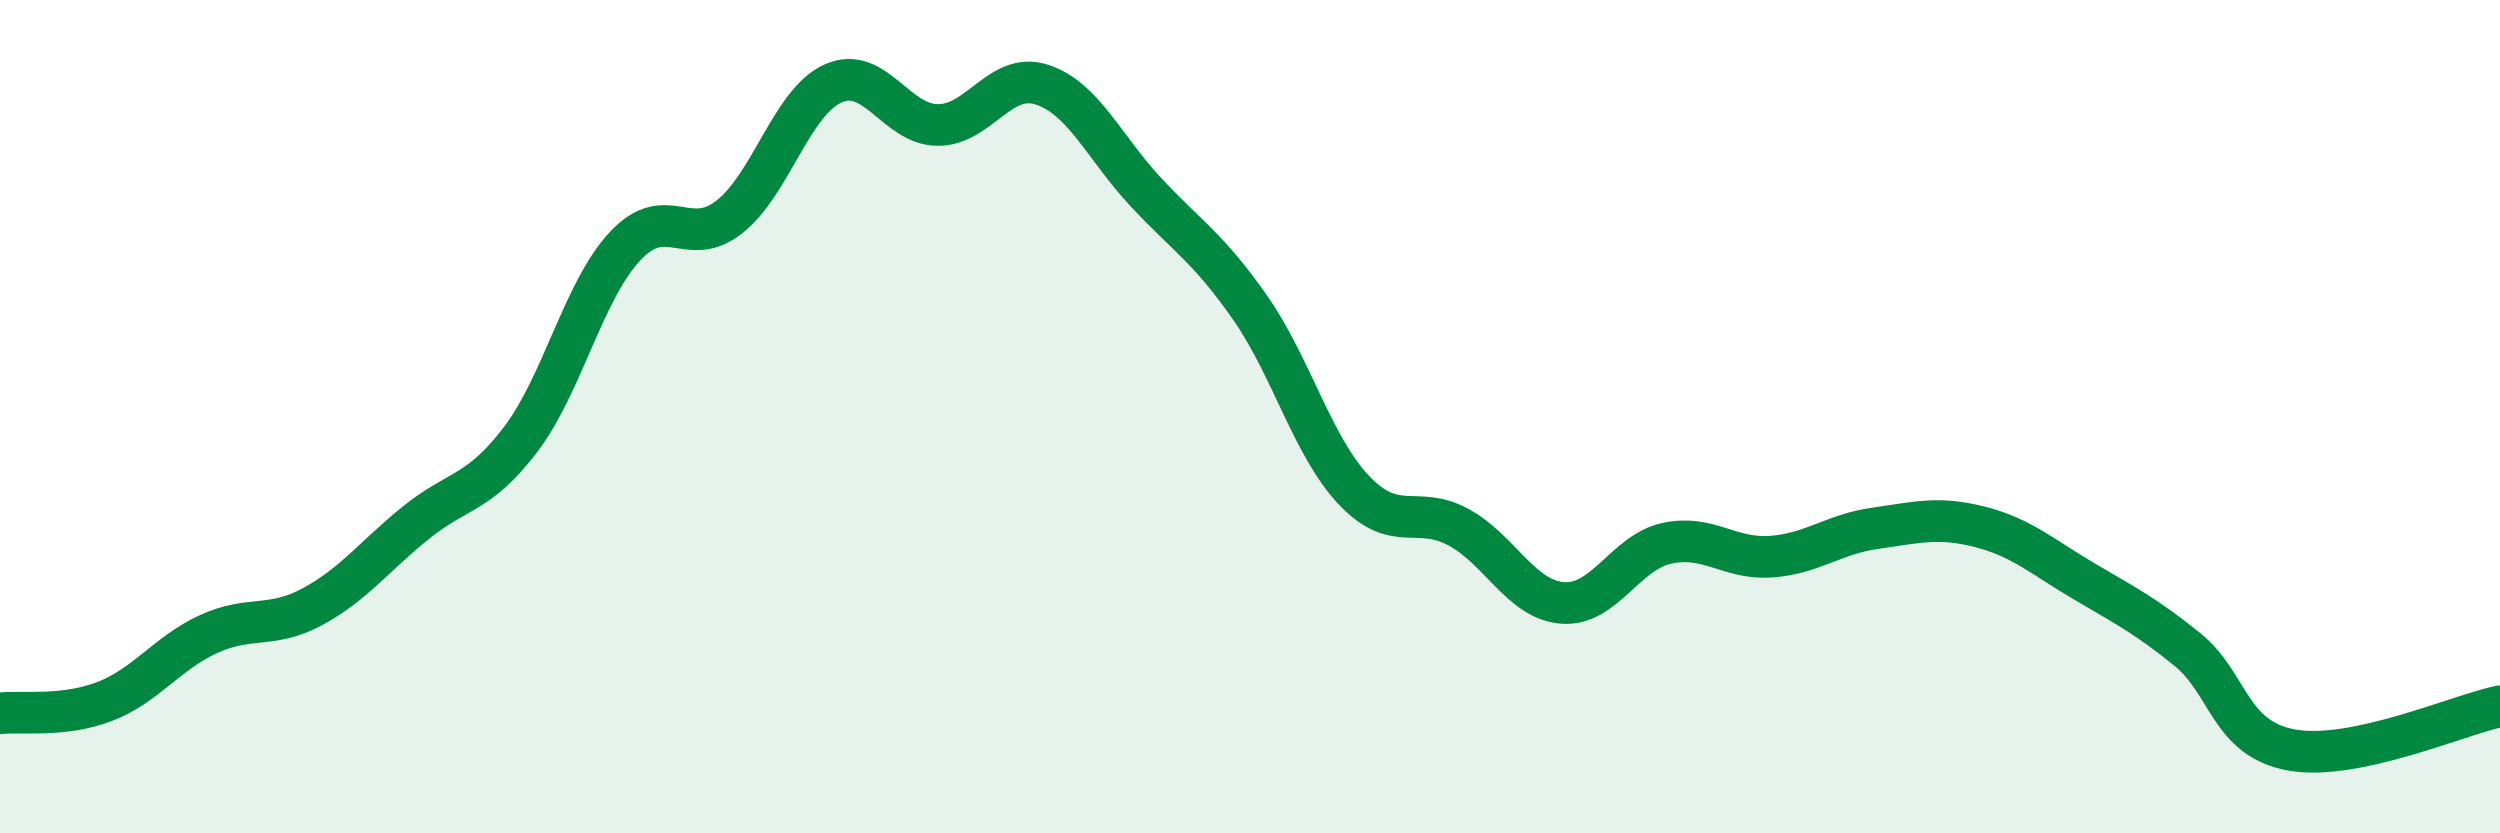
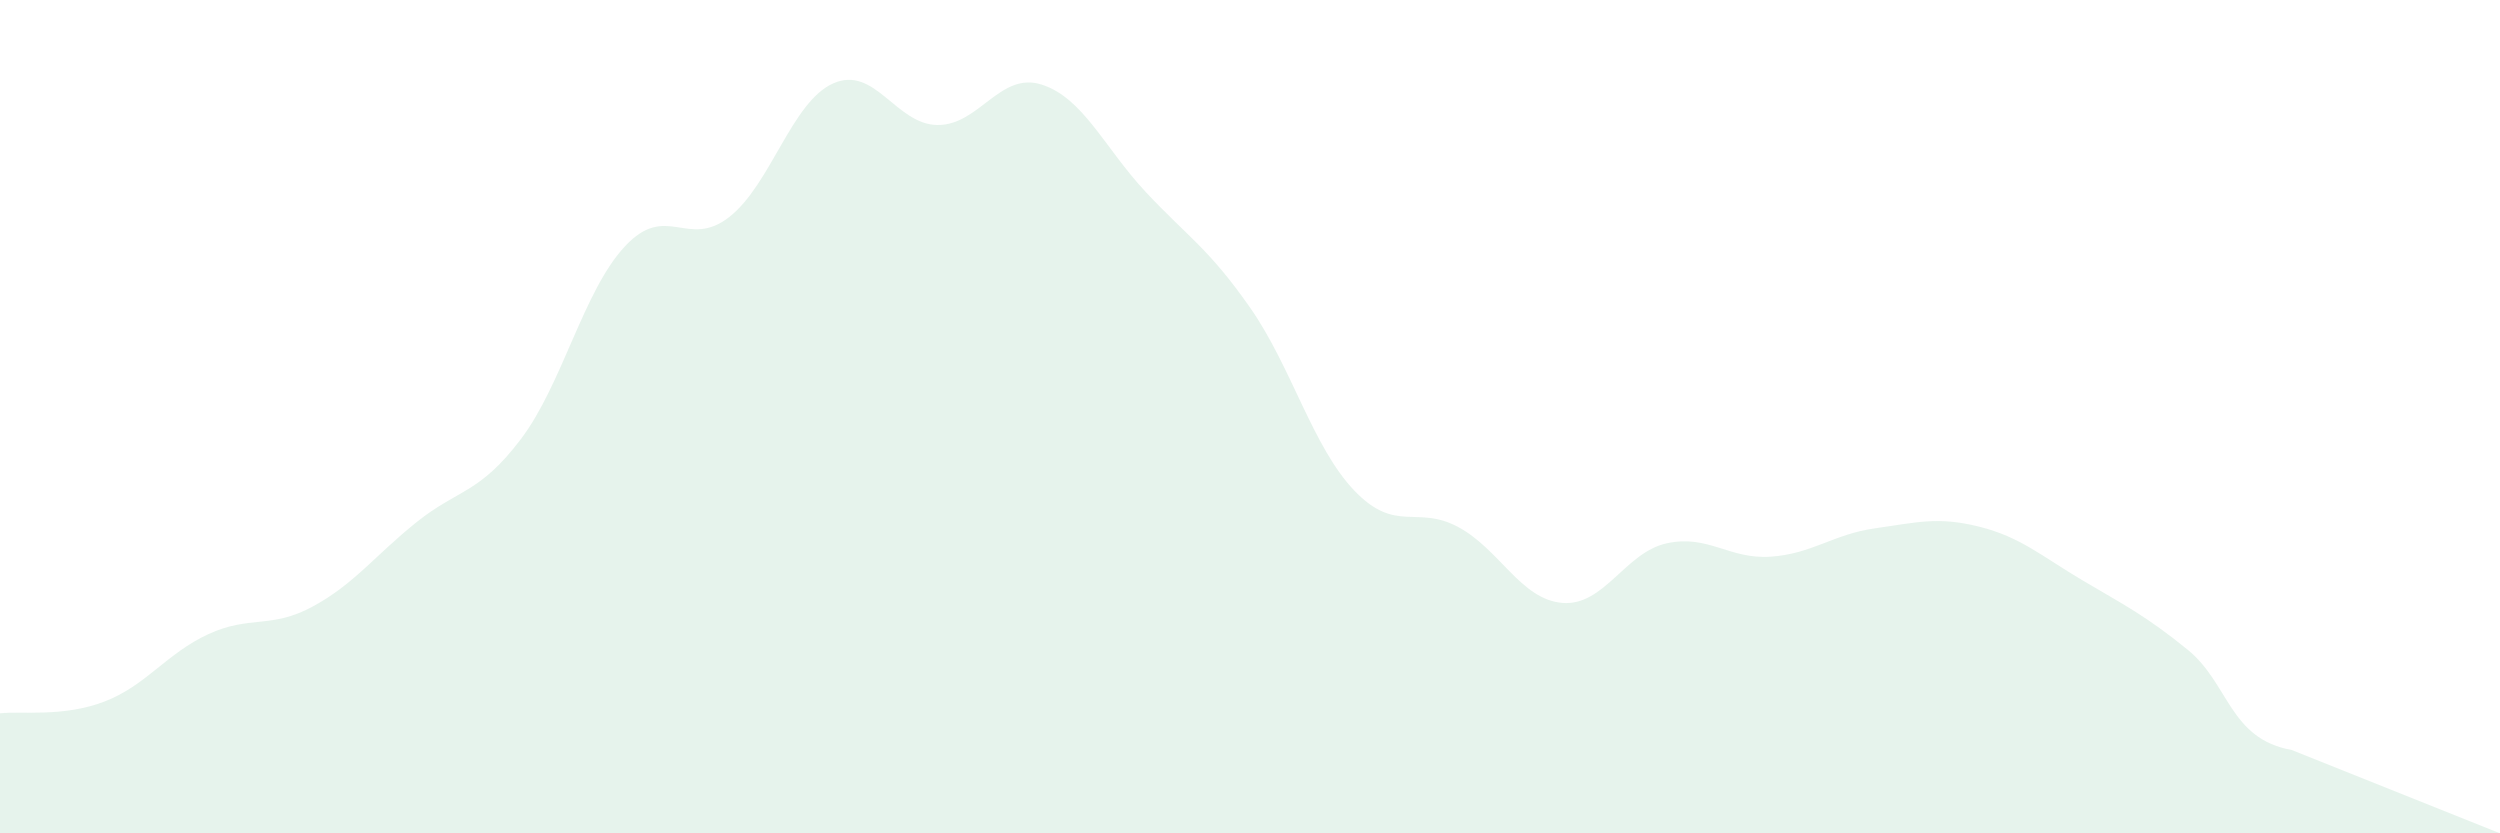
<svg xmlns="http://www.w3.org/2000/svg" width="60" height="20" viewBox="0 0 60 20">
-   <path d="M 0,17.12 C 0.5,17.06 1.5,17.22 2.5,16.84 C 3.5,16.46 4,15.68 5,15.22 C 6,14.76 6.5,15.1 7.5,14.56 C 8.5,14.02 9,13.33 10,12.53 C 11,11.73 11.5,11.86 12.5,10.54 C 13.5,9.22 14,6.98 15,5.91 C 16,4.84 16.5,5.99 17.5,5.21 C 18.5,4.43 19,2.44 20,2 C 21,1.56 21.5,2.99 22.5,3 C 23.5,3.01 24,1.71 25,2.03 C 26,2.35 26.5,3.54 27.5,4.61 C 28.5,5.68 29,5.95 30,7.38 C 31,8.81 31.5,10.72 32.5,11.77 C 33.5,12.82 34,12.11 35,12.65 C 36,13.19 36.5,14.39 37.5,14.47 C 38.5,14.55 39,13.26 40,13.04 C 41,12.82 41.5,13.43 42.5,13.36 C 43.5,13.29 44,12.82 45,12.68 C 46,12.54 46.5,12.39 47.5,12.64 C 48.5,12.89 49,13.35 50,13.94 C 51,14.53 51.5,14.78 52.5,15.59 C 53.5,16.4 53.5,17.73 55,18 C 56.5,18.27 59,17.16 60,16.95L60 20L0 20Z" fill="#008740" opacity="0.1" stroke-linecap="round" stroke-linejoin="round" />
-   <path d="M 0,17.12 C 0.5,17.06 1.5,17.22 2.5,16.84 C 3.5,16.46 4,15.68 5,15.22 C 6,14.76 6.5,15.1 7.5,14.56 C 8.5,14.02 9,13.33 10,12.53 C 11,11.73 11.5,11.86 12.5,10.54 C 13.5,9.22 14,6.98 15,5.91 C 16,4.84 16.5,5.99 17.5,5.21 C 18.5,4.43 19,2.44 20,2 C 21,1.56 21.5,2.99 22.5,3 C 23.5,3.01 24,1.71 25,2.03 C 26,2.35 26.5,3.54 27.5,4.61 C 28.5,5.68 29,5.95 30,7.38 C 31,8.81 31.5,10.72 32.5,11.77 C 33.5,12.82 34,12.11 35,12.65 C 36,13.19 36.5,14.39 37.5,14.47 C 38.5,14.55 39,13.26 40,13.04 C 41,12.82 41.5,13.43 42.5,13.36 C 43.5,13.29 44,12.82 45,12.68 C 46,12.54 46.5,12.39 47.5,12.64 C 48.5,12.89 49,13.35 50,13.94 C 51,14.53 51.5,14.78 52.5,15.59 C 53.5,16.4 53.5,17.73 55,18 C 56.5,18.27 59,17.16 60,16.95" stroke="#008740" stroke-width="1" fill="none" stroke-linecap="round" stroke-linejoin="round" />
+   <path d="M 0,17.12 C 0.5,17.06 1.5,17.22 2.5,16.84 C 3.5,16.46 4,15.68 5,15.22 C 6,14.76 6.5,15.1 7.5,14.56 C 8.5,14.02 9,13.33 10,12.53 C 11,11.73 11.5,11.86 12.5,10.54 C 13.5,9.22 14,6.98 15,5.91 C 16,4.84 16.5,5.99 17.5,5.21 C 18.5,4.43 19,2.44 20,2 C 21,1.56 21.5,2.99 22.5,3 C 23.5,3.01 24,1.71 25,2.03 C 26,2.35 26.5,3.54 27.5,4.61 C 28.5,5.68 29,5.95 30,7.38 C 31,8.81 31.5,10.72 32.5,11.77 C 33.5,12.82 34,12.11 35,12.65 C 36,13.19 36.5,14.39 37.5,14.47 C 38.5,14.55 39,13.26 40,13.04 C 41,12.82 41.5,13.43 42.5,13.36 C 43.5,13.29 44,12.82 45,12.68 C 46,12.54 46.5,12.39 47.5,12.64 C 48.5,12.89 49,13.35 50,13.94 C 51,14.53 51.5,14.78 52.5,15.59 C 53.5,16.4 53.5,17.73 55,18 L60 20L0 20Z" fill="#008740" opacity="0.1" stroke-linecap="round" stroke-linejoin="round" />
</svg>